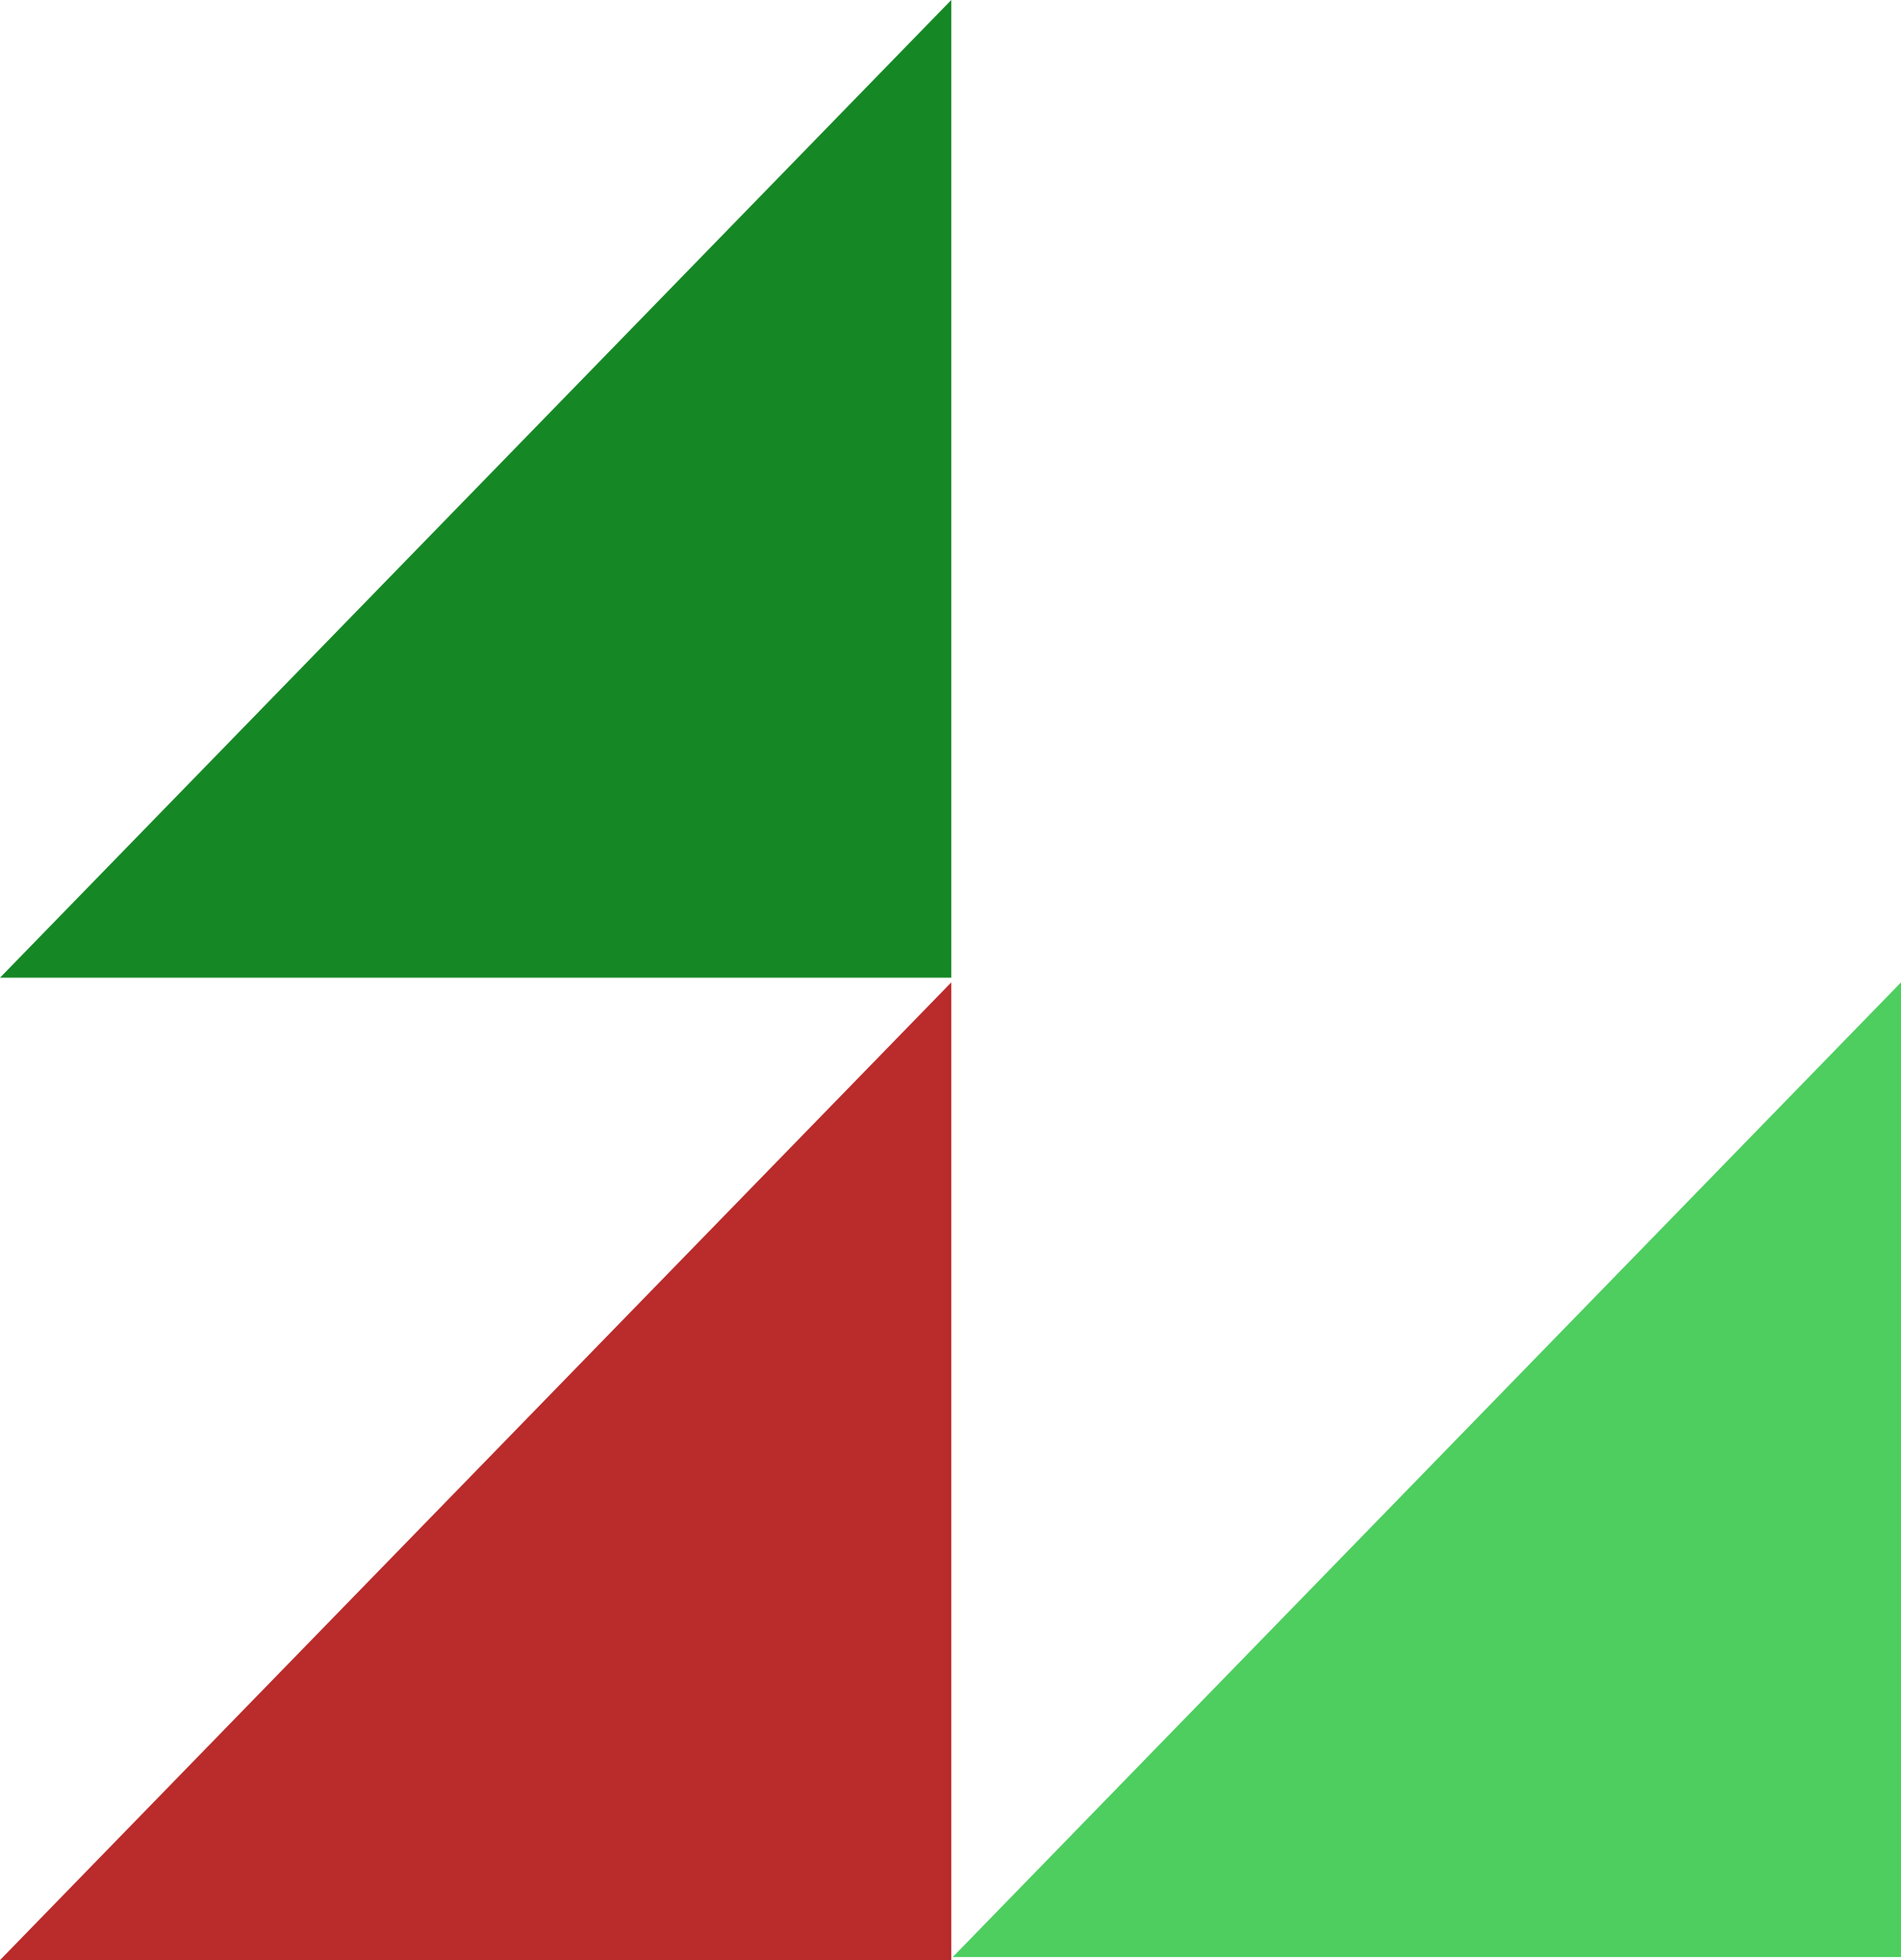
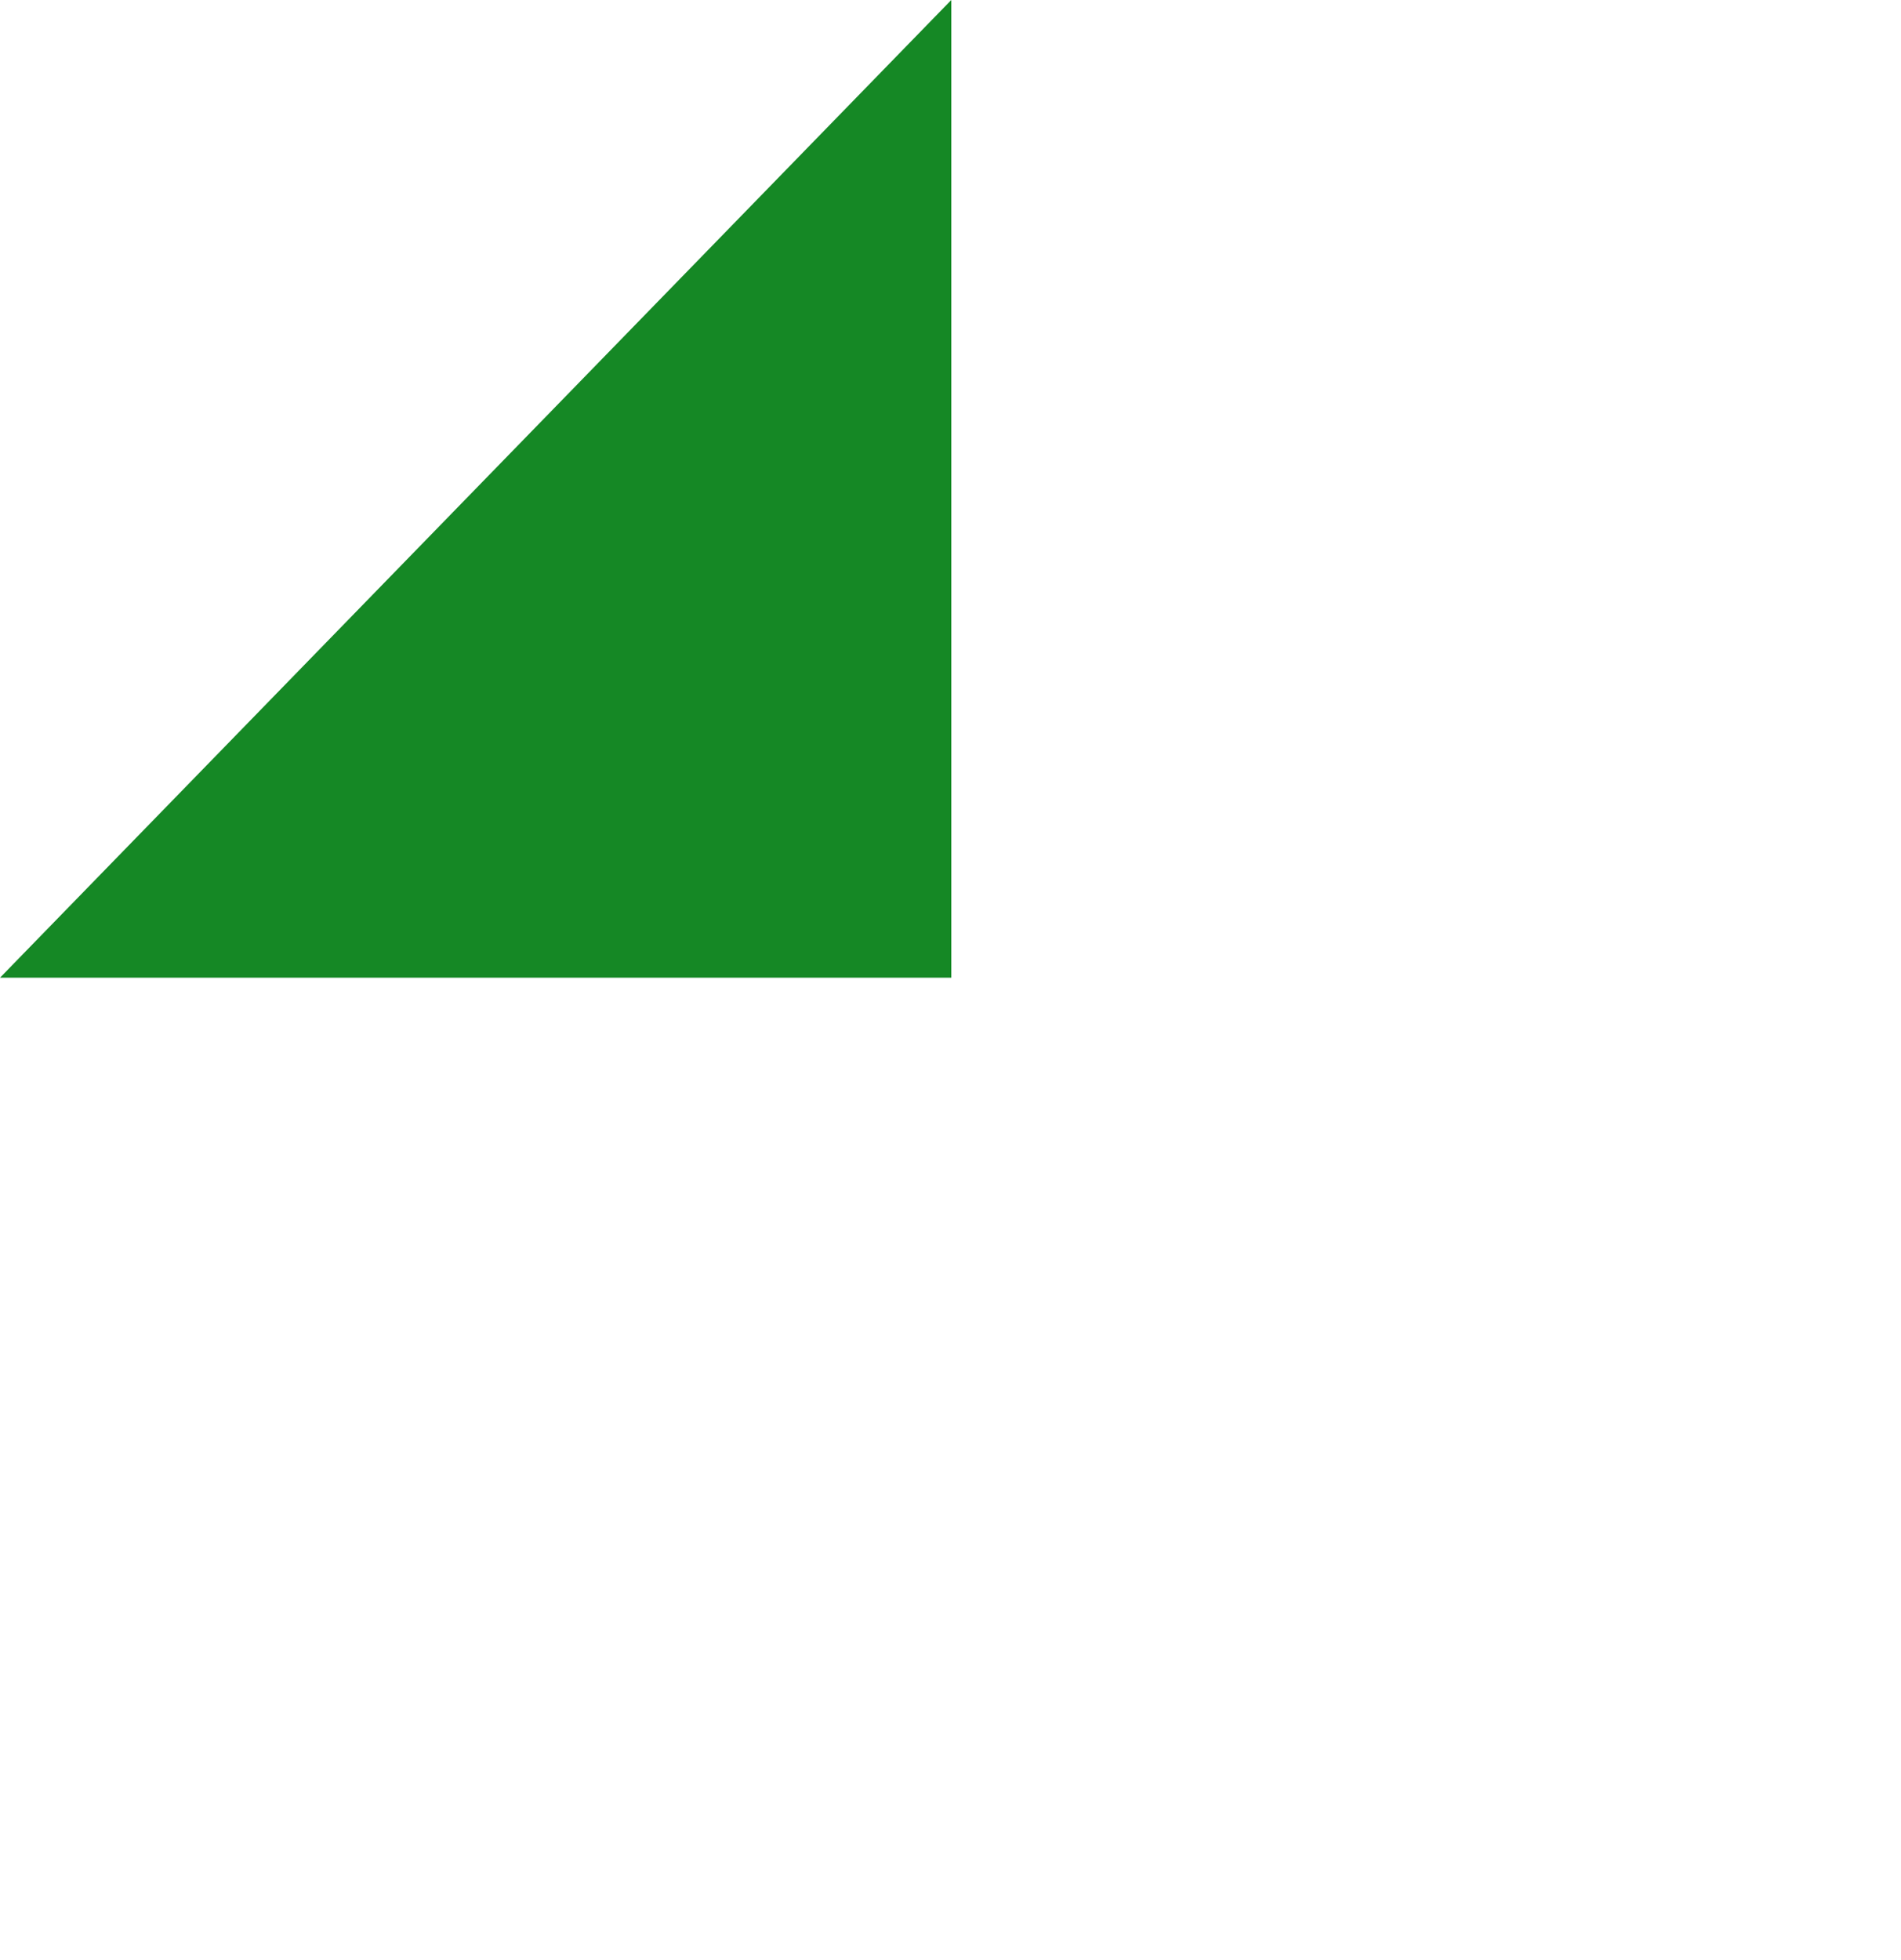
<svg xmlns="http://www.w3.org/2000/svg" width="86.65" height="89.323" viewBox="0 0 86.65 89.323">
  <g id="Group_27406" data-name="Group 27406" transform="translate(0 -59.827)">
    <path id="Path_16134" data-name="Path 16134" d="M19012.738,7640.038h43.361v-44.556Z" transform="translate(-19012.738 -7535.656)" fill="#158825" />
-     <path id="Path_16135" data-name="Path 16135" d="M19012.738,7640.038h43.361v-44.556Z" transform="translate(-19012.738 -7490.888)" fill="#ba2b2b" />
-     <path id="Path_16139" data-name="Path 16139" d="M19012.74,7639.9h43.223v-44.416Z" transform="translate(-18969.313 -7490.888)" fill="#4dce5f" />
  </g>
</svg>